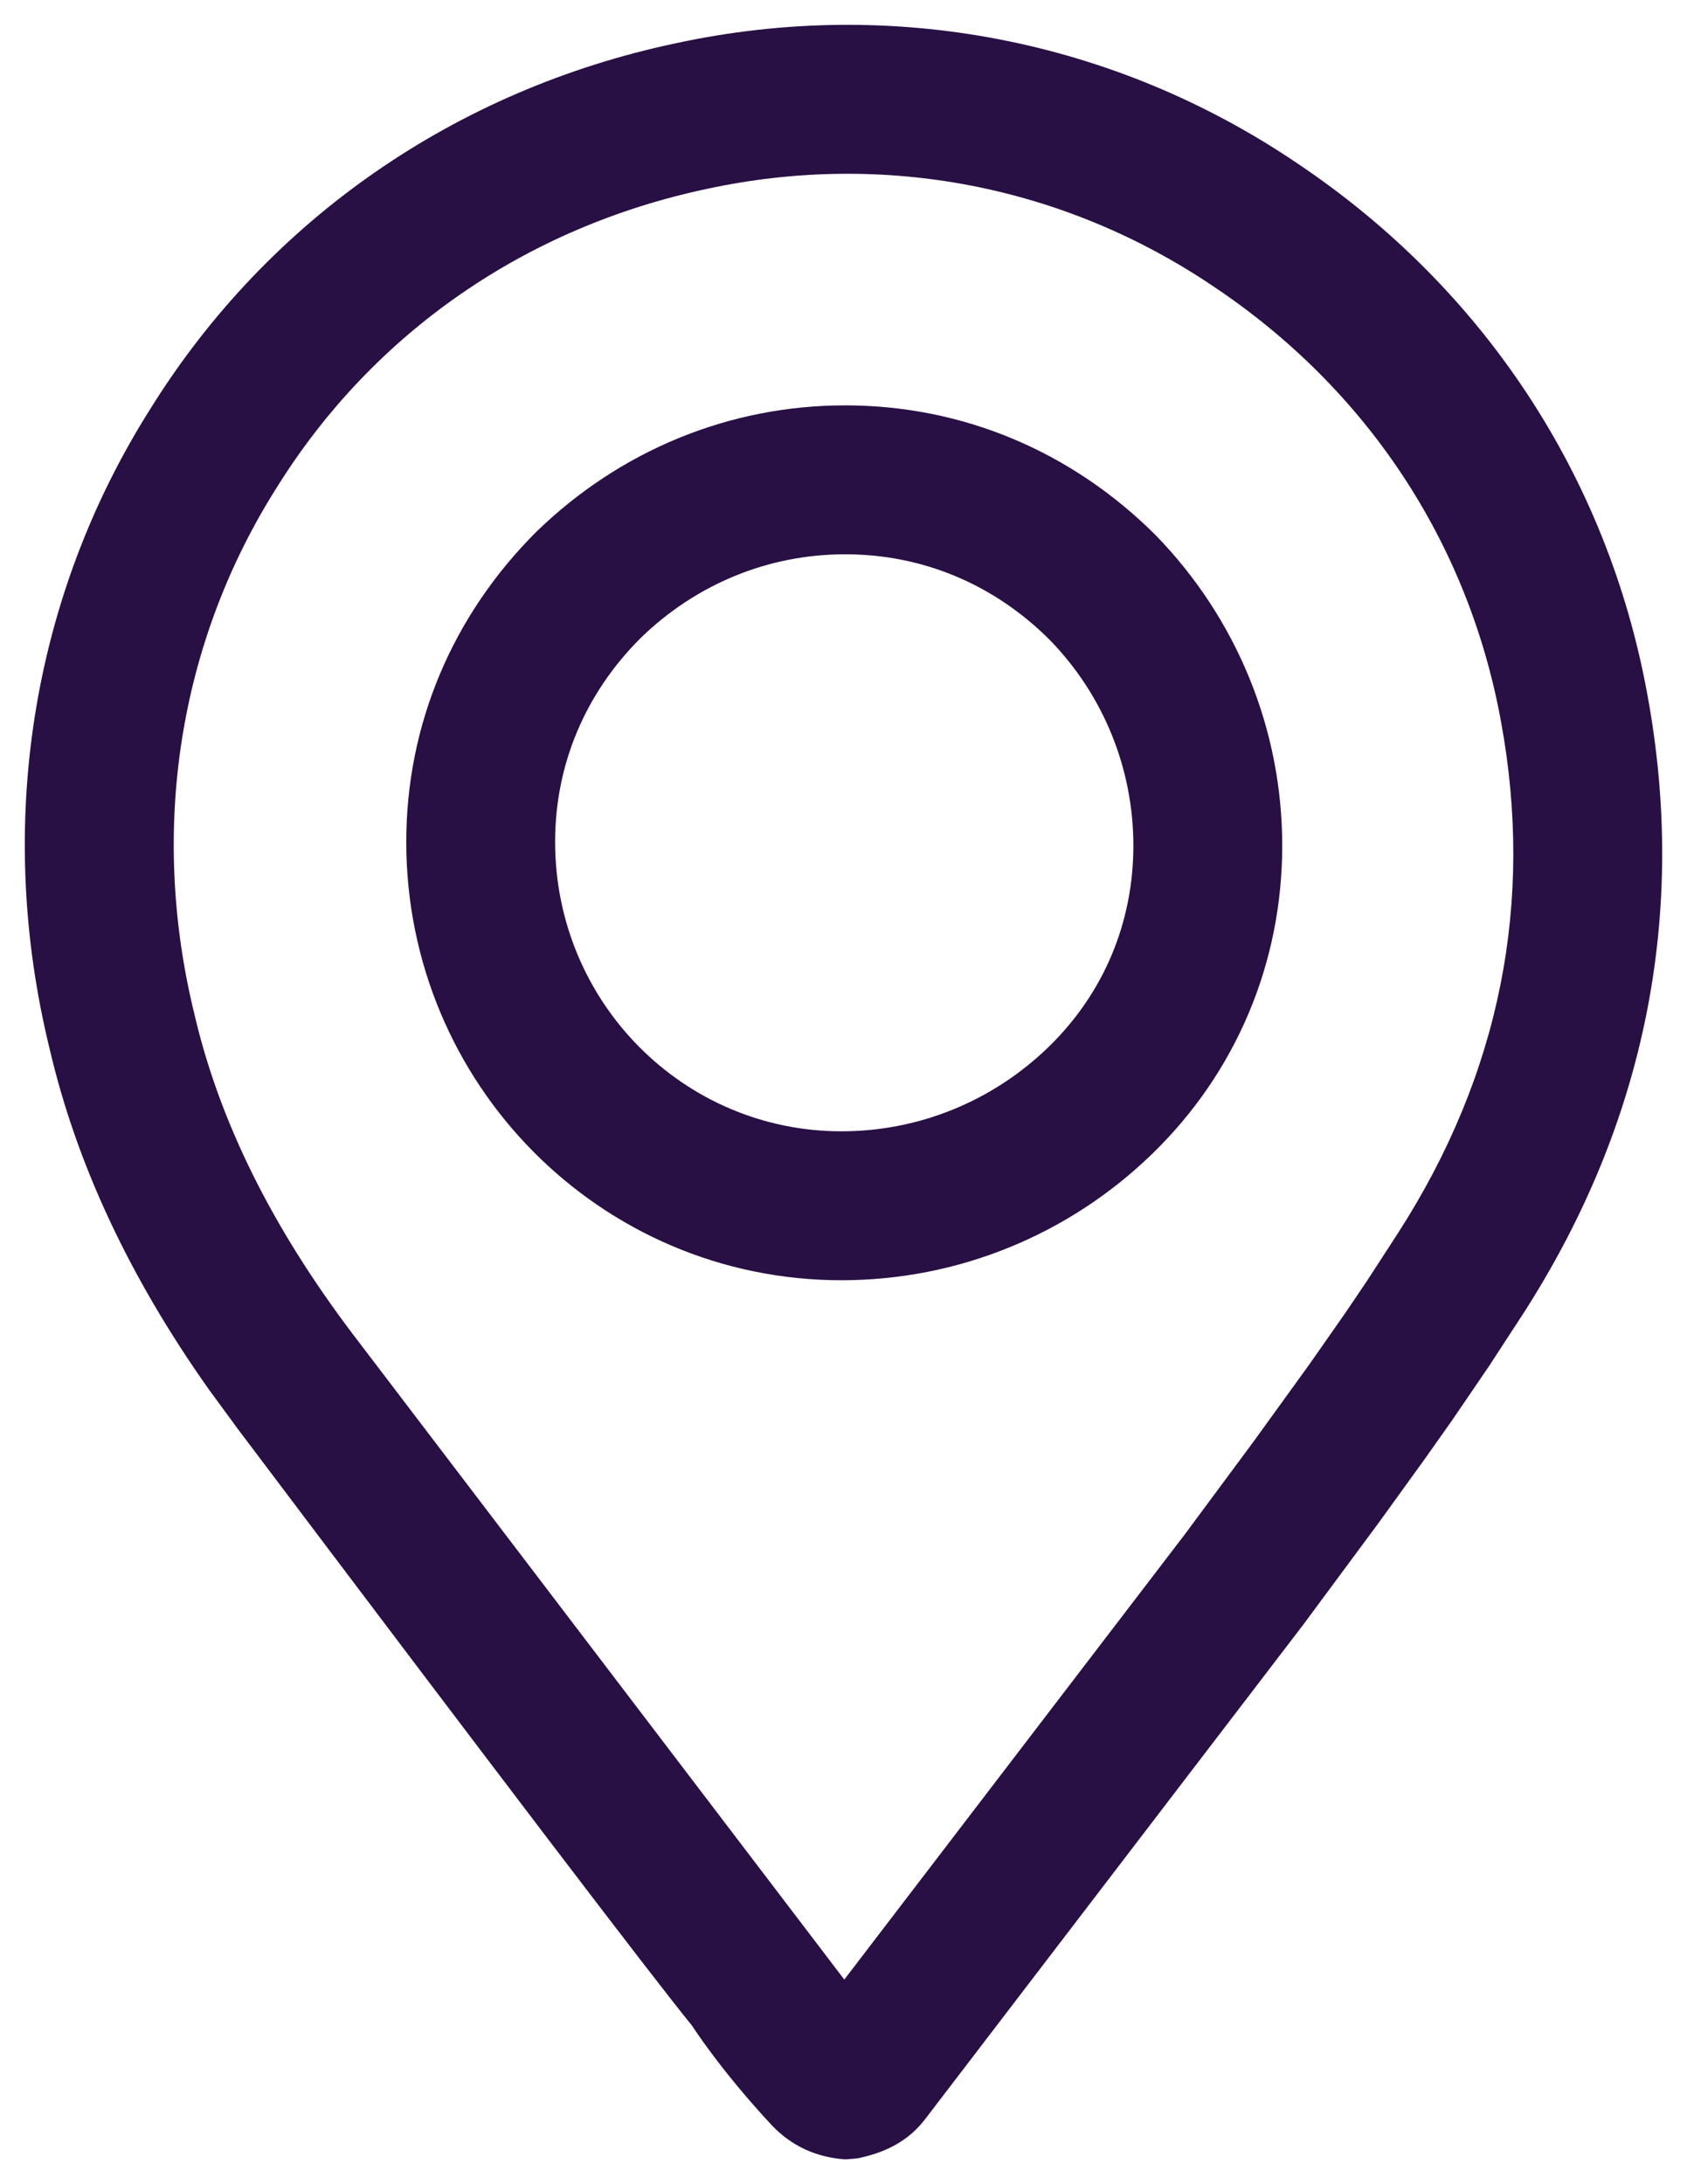
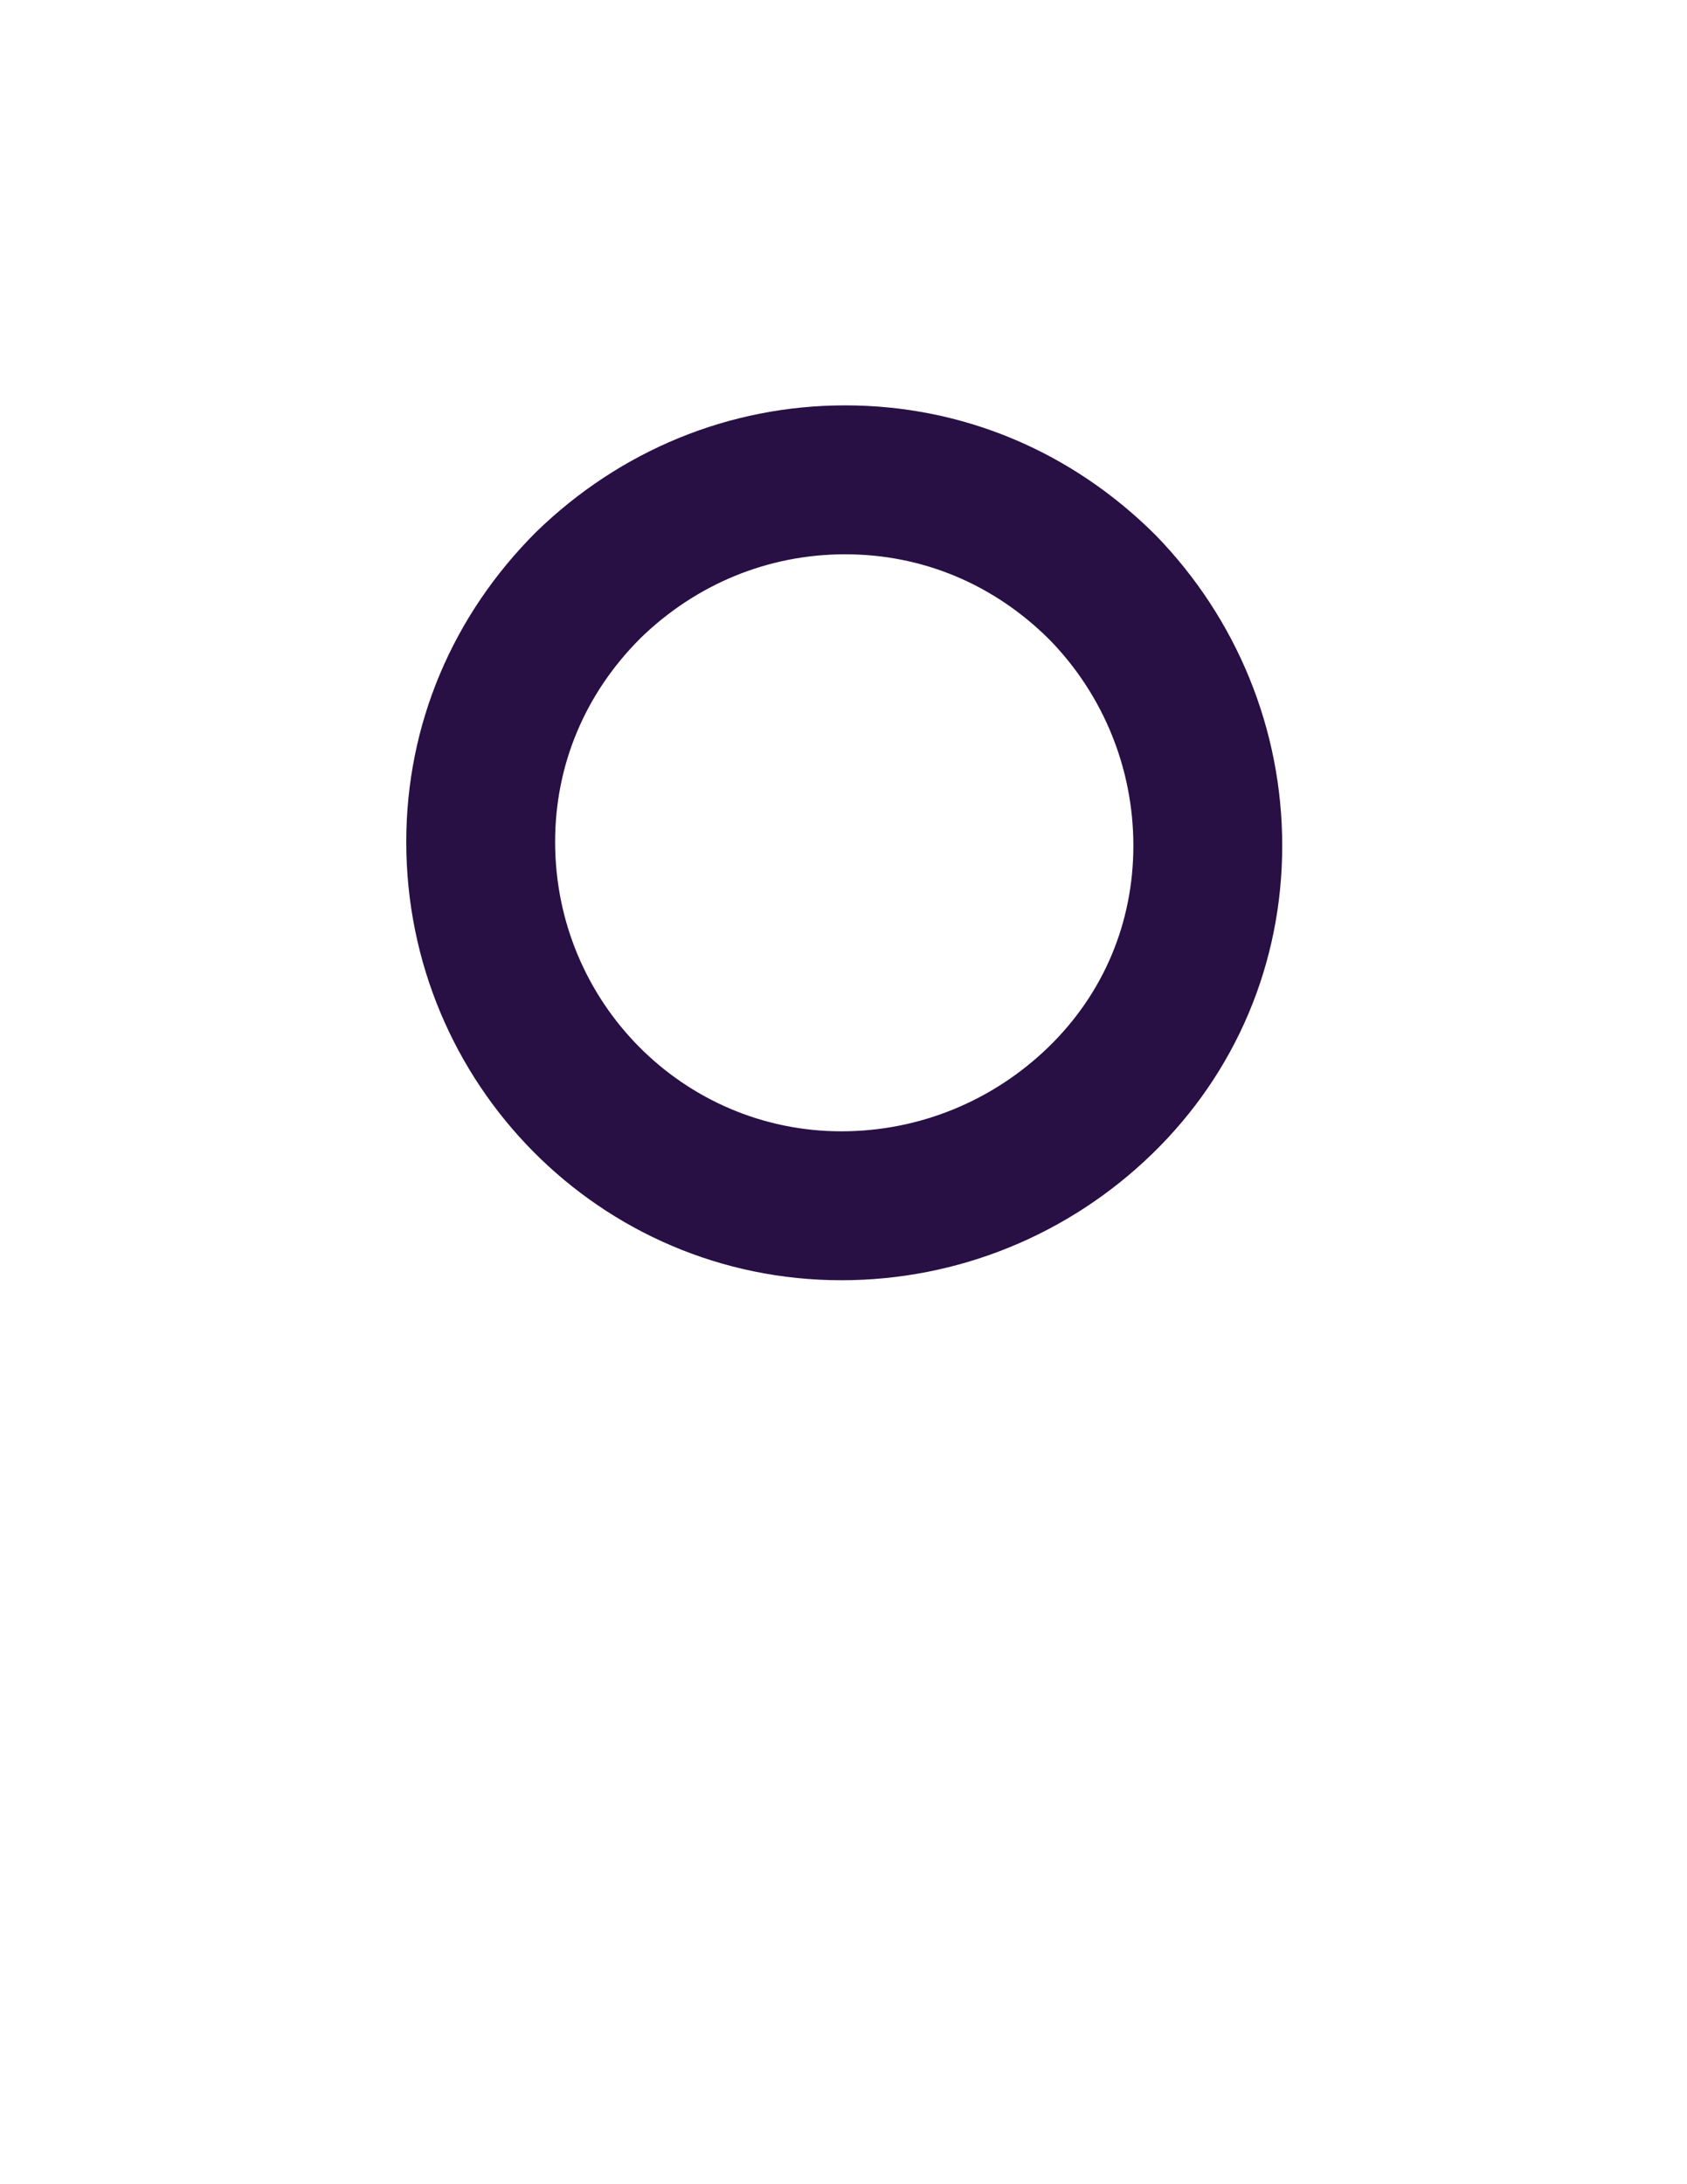
<svg xmlns="http://www.w3.org/2000/svg" width="17px" height="22px" viewBox="0 0 17 22" version="1.1">
  <title>location pin copy 2</title>
  <g id="Page-1" stroke="none" stroke-width="1" fill="none" fill-rule="evenodd">
    <g id="location-pin-copy-2" transform="translate(0.25, 0.25)" fill="#280F44" fill-rule="nonzero">
-       <path d="M6.563,0.185 C4.345,0.653 2.456,1.958 1.271,3.859 C0.063,5.762 -0.3,8.074 0.251,10.318 C0.521,11.473 1.053,12.612 1.854,13.744 L2.148,14.145 C4.781,17.637 6.306,19.64 6.725,20.155 C6.725,20.155 7.007,20.598 7.529,21.158 C7.727,21.365 7.973,21.479 8.267,21.5 L8.335,21.495 L8.395,21.489 C8.723,21.421 8.931,21.283 9.08,21.085 L12.884,16.113 L13.649,15.08 L14.112,14.439 L14.384,14.054 L14.755,13.51 L15.105,12.973 C16.336,11.057 16.756,8.937 16.35,6.743 C15.948,4.543 14.695,2.648 12.821,1.394 C10.978,0.147 8.741,-0.284 6.563,0.185 Z M11.984,2.639 C13.525,3.67 14.546,5.214 14.875,7.014 C15.211,8.833 14.869,10.566 13.841,12.165 L13.521,12.658 L13.303,12.98 L12.947,13.489 L12.388,14.262 L11.687,15.208 L8.258,19.689 L3.3,13.181 C2.48,12.096 1.959,11.034 1.71,9.969 C1.253,8.11 1.551,6.217 2.541,4.657 C3.511,3.101 5.051,2.037 6.876,1.652 C8.657,1.268 10.477,1.619 11.984,2.639 Z" id="Shape" />
      <path d="M8.267,3.833 C7.097,3.833 5.998,4.288 5.155,5.106 C4.307,5.952 3.844,7.051 3.844,8.23 C3.844,10.669 5.803,12.645 8.229,12.645 C9.403,12.645 10.52,12.188 11.361,11.372 C12.205,10.553 12.671,9.451 12.671,8.268 C12.671,7.095 12.213,5.98 11.395,5.14 C10.547,4.294 9.447,3.833 8.267,3.833 Z M8.267,5.333 C9.047,5.333 9.767,5.635 10.328,6.195 C10.867,6.748 11.171,7.488 11.171,8.268 C11.171,9.046 10.869,9.759 10.316,10.296 C9.754,10.841 9.011,11.145 8.229,11.145 C6.635,11.145 5.344,9.843 5.344,8.23 C5.344,7.452 5.646,6.734 6.207,6.175 C6.766,5.633 7.491,5.333 8.267,5.333 Z" id="Shape" />
    </g>
  </g>
</svg>